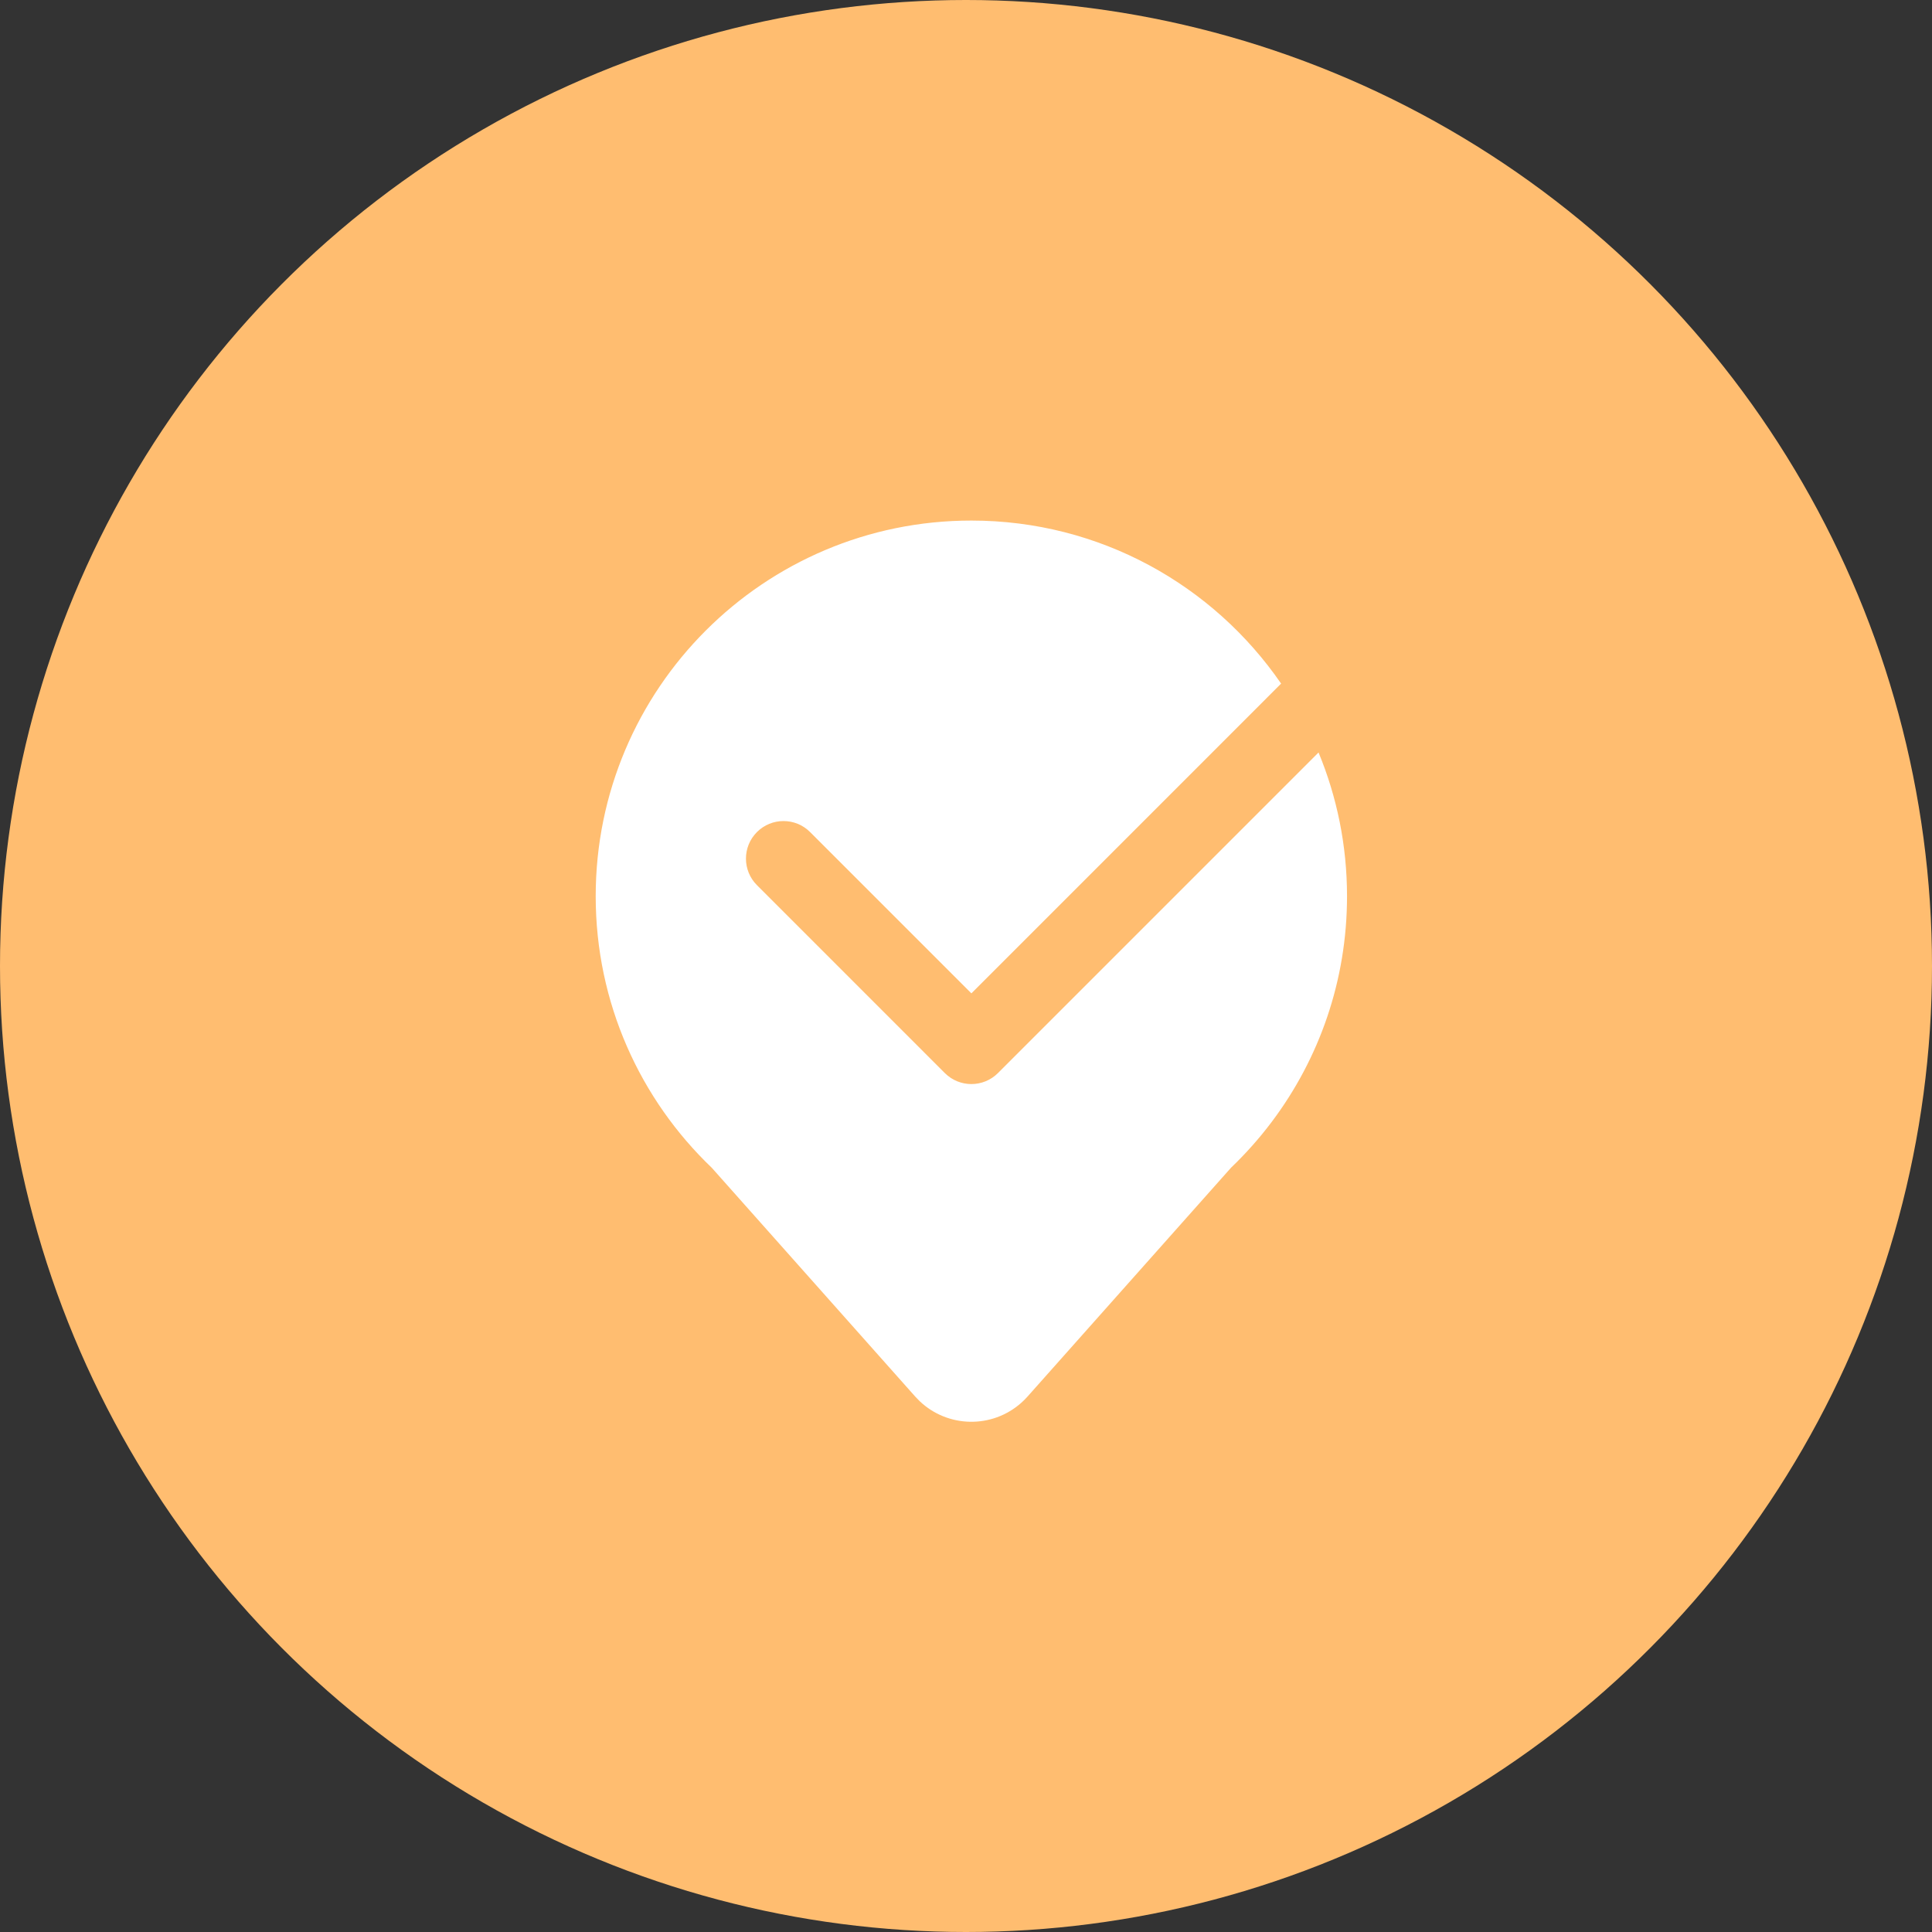
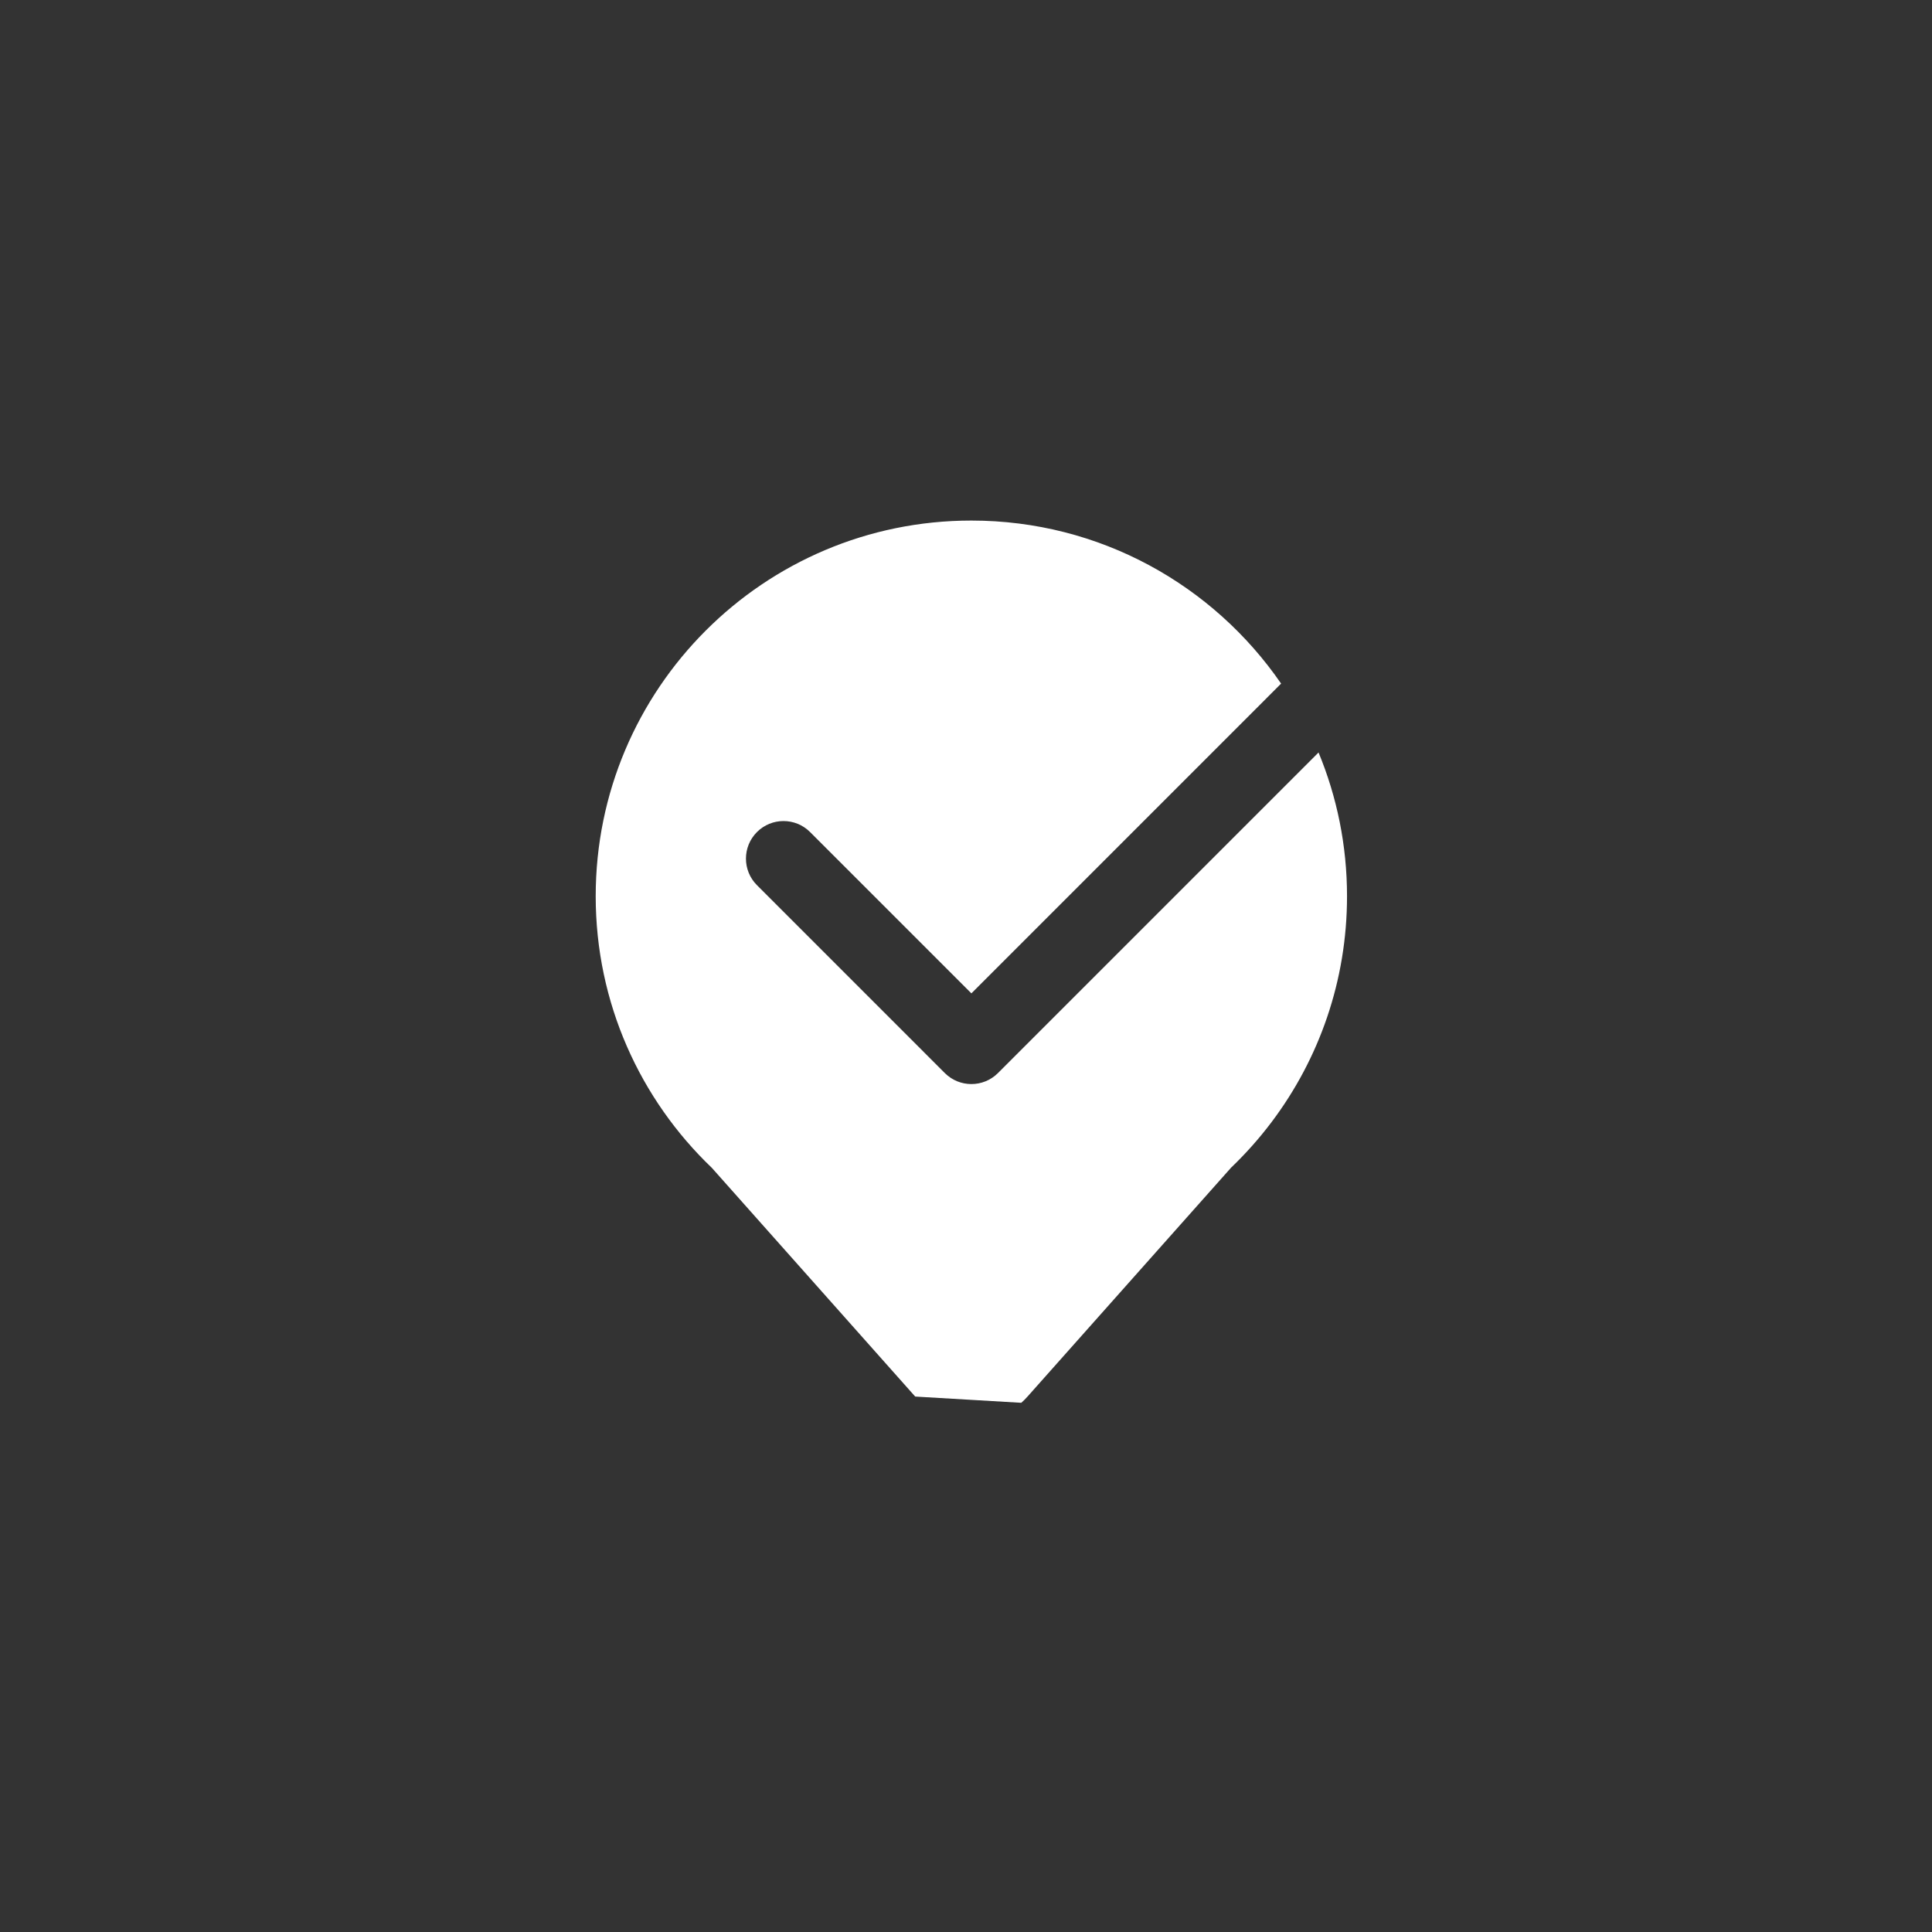
<svg xmlns="http://www.w3.org/2000/svg" width="120px" height="120px" viewBox="0 0 120 120" version="1.1">
  <rect x="0" y="0" width="120" height="120" fill="#333333" stroke="none" />
  <title>icon-2</title>
  <desc>Created with Sketch.</desc>
  <g id="Website" stroke="none" stroke-width="1" fill="none" fill-rule="evenodd">
    <g id="icon-2" transform="translate(60, 60) rotate(-360) translate(-60, -60) ">
-       <circle id="base" fill="#FFBD70" cx="60" cy="60" r="60" />
      <g id="management-mobile" transform="translate(23, 23)">
        <rect id="base" x="0" y="0" width="74.667" height="74.667" />
        <g id="Group-9" transform="translate(9.333, 9.333)">
          <rect id="Rectangle" x="0" y="0" width="56" height="56" />
-           <path d="M28,2.48689958e-14 C35.984,2.48689958e-14 43.032,4.01 47.239,10.127 L28.002,29.367 L17.983,19.348 C17.072,18.436 15.595,18.436 14.683,19.347 C13.772,20.259 13.772,21.736 14.683,22.647 L26.352,34.317 C27.263,35.228 28.74,35.228 29.652,34.317 L49.564,14.405 C50.704,17.155 51.333,20.171 51.333,23.333 C51.333,28.587 49.597,33.435 46.667,37.335 L46.67,37.333 L46.646,37.363 C45.885,38.373 45.044,39.318 44.133,40.191 L31.488,54.41 C31.367,54.547 31.237,54.676 31.101,54.797 C29.276,56.419 26.532,56.349 24.793,54.699 L24.512,54.41 L11.879,40.202 C7.435,35.954 4.667,29.967 4.667,23.333 C4.667,10.447 15.113,2.48689958e-14 28,2.48689958e-14 Z" id="Combined-Shape" fill="#FFFFFF" fill-rule="nonzero" />
+           <path d="M28,2.48689958e-14 C35.984,2.48689958e-14 43.032,4.01 47.239,10.127 L28.002,29.367 L17.983,19.348 C17.072,18.436 15.595,18.436 14.683,19.347 C13.772,20.259 13.772,21.736 14.683,22.647 L26.352,34.317 C27.263,35.228 28.74,35.228 29.652,34.317 L49.564,14.405 C50.704,17.155 51.333,20.171 51.333,23.333 C51.333,28.587 49.597,33.435 46.667,37.335 L46.67,37.333 L46.646,37.363 C45.885,38.373 45.044,39.318 44.133,40.191 L31.488,54.41 C31.367,54.547 31.237,54.676 31.101,54.797 L24.512,54.41 L11.879,40.202 C7.435,35.954 4.667,29.967 4.667,23.333 C4.667,10.447 15.113,2.48689958e-14 28,2.48689958e-14 Z" id="Combined-Shape" fill="#FFFFFF" fill-rule="nonzero" />
        </g>
      </g>
    </g>
  </g>
</svg>